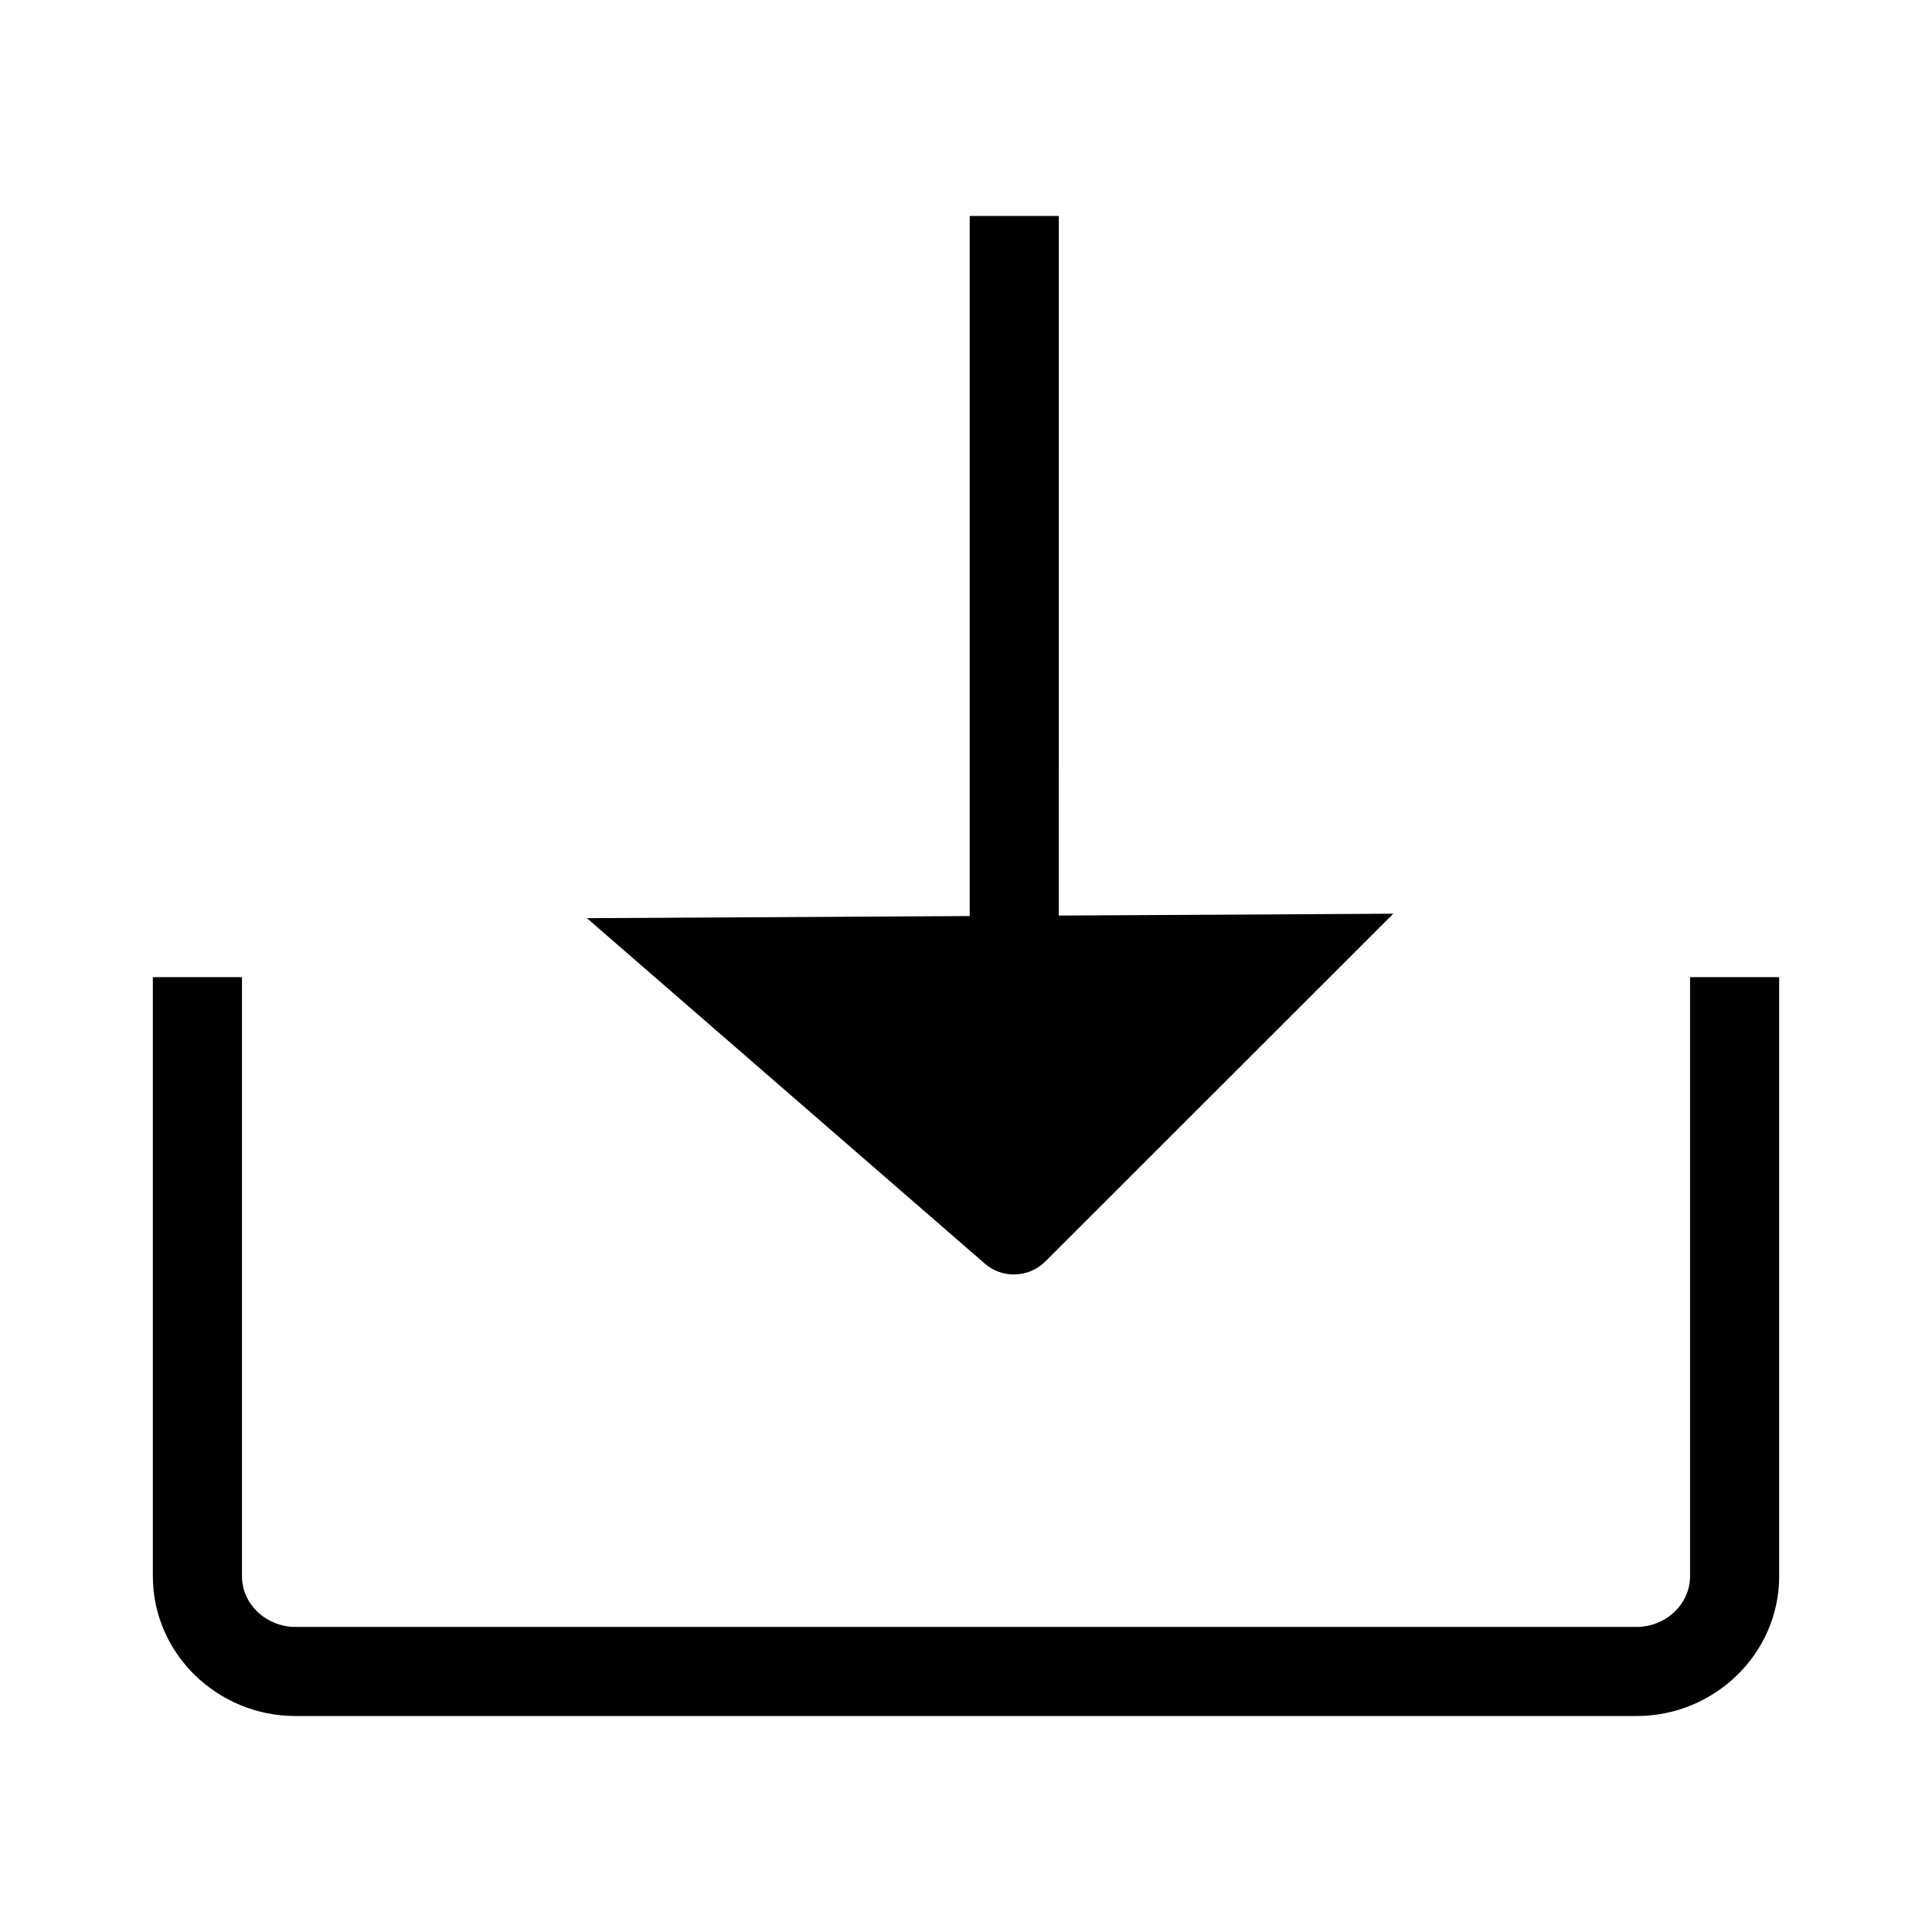
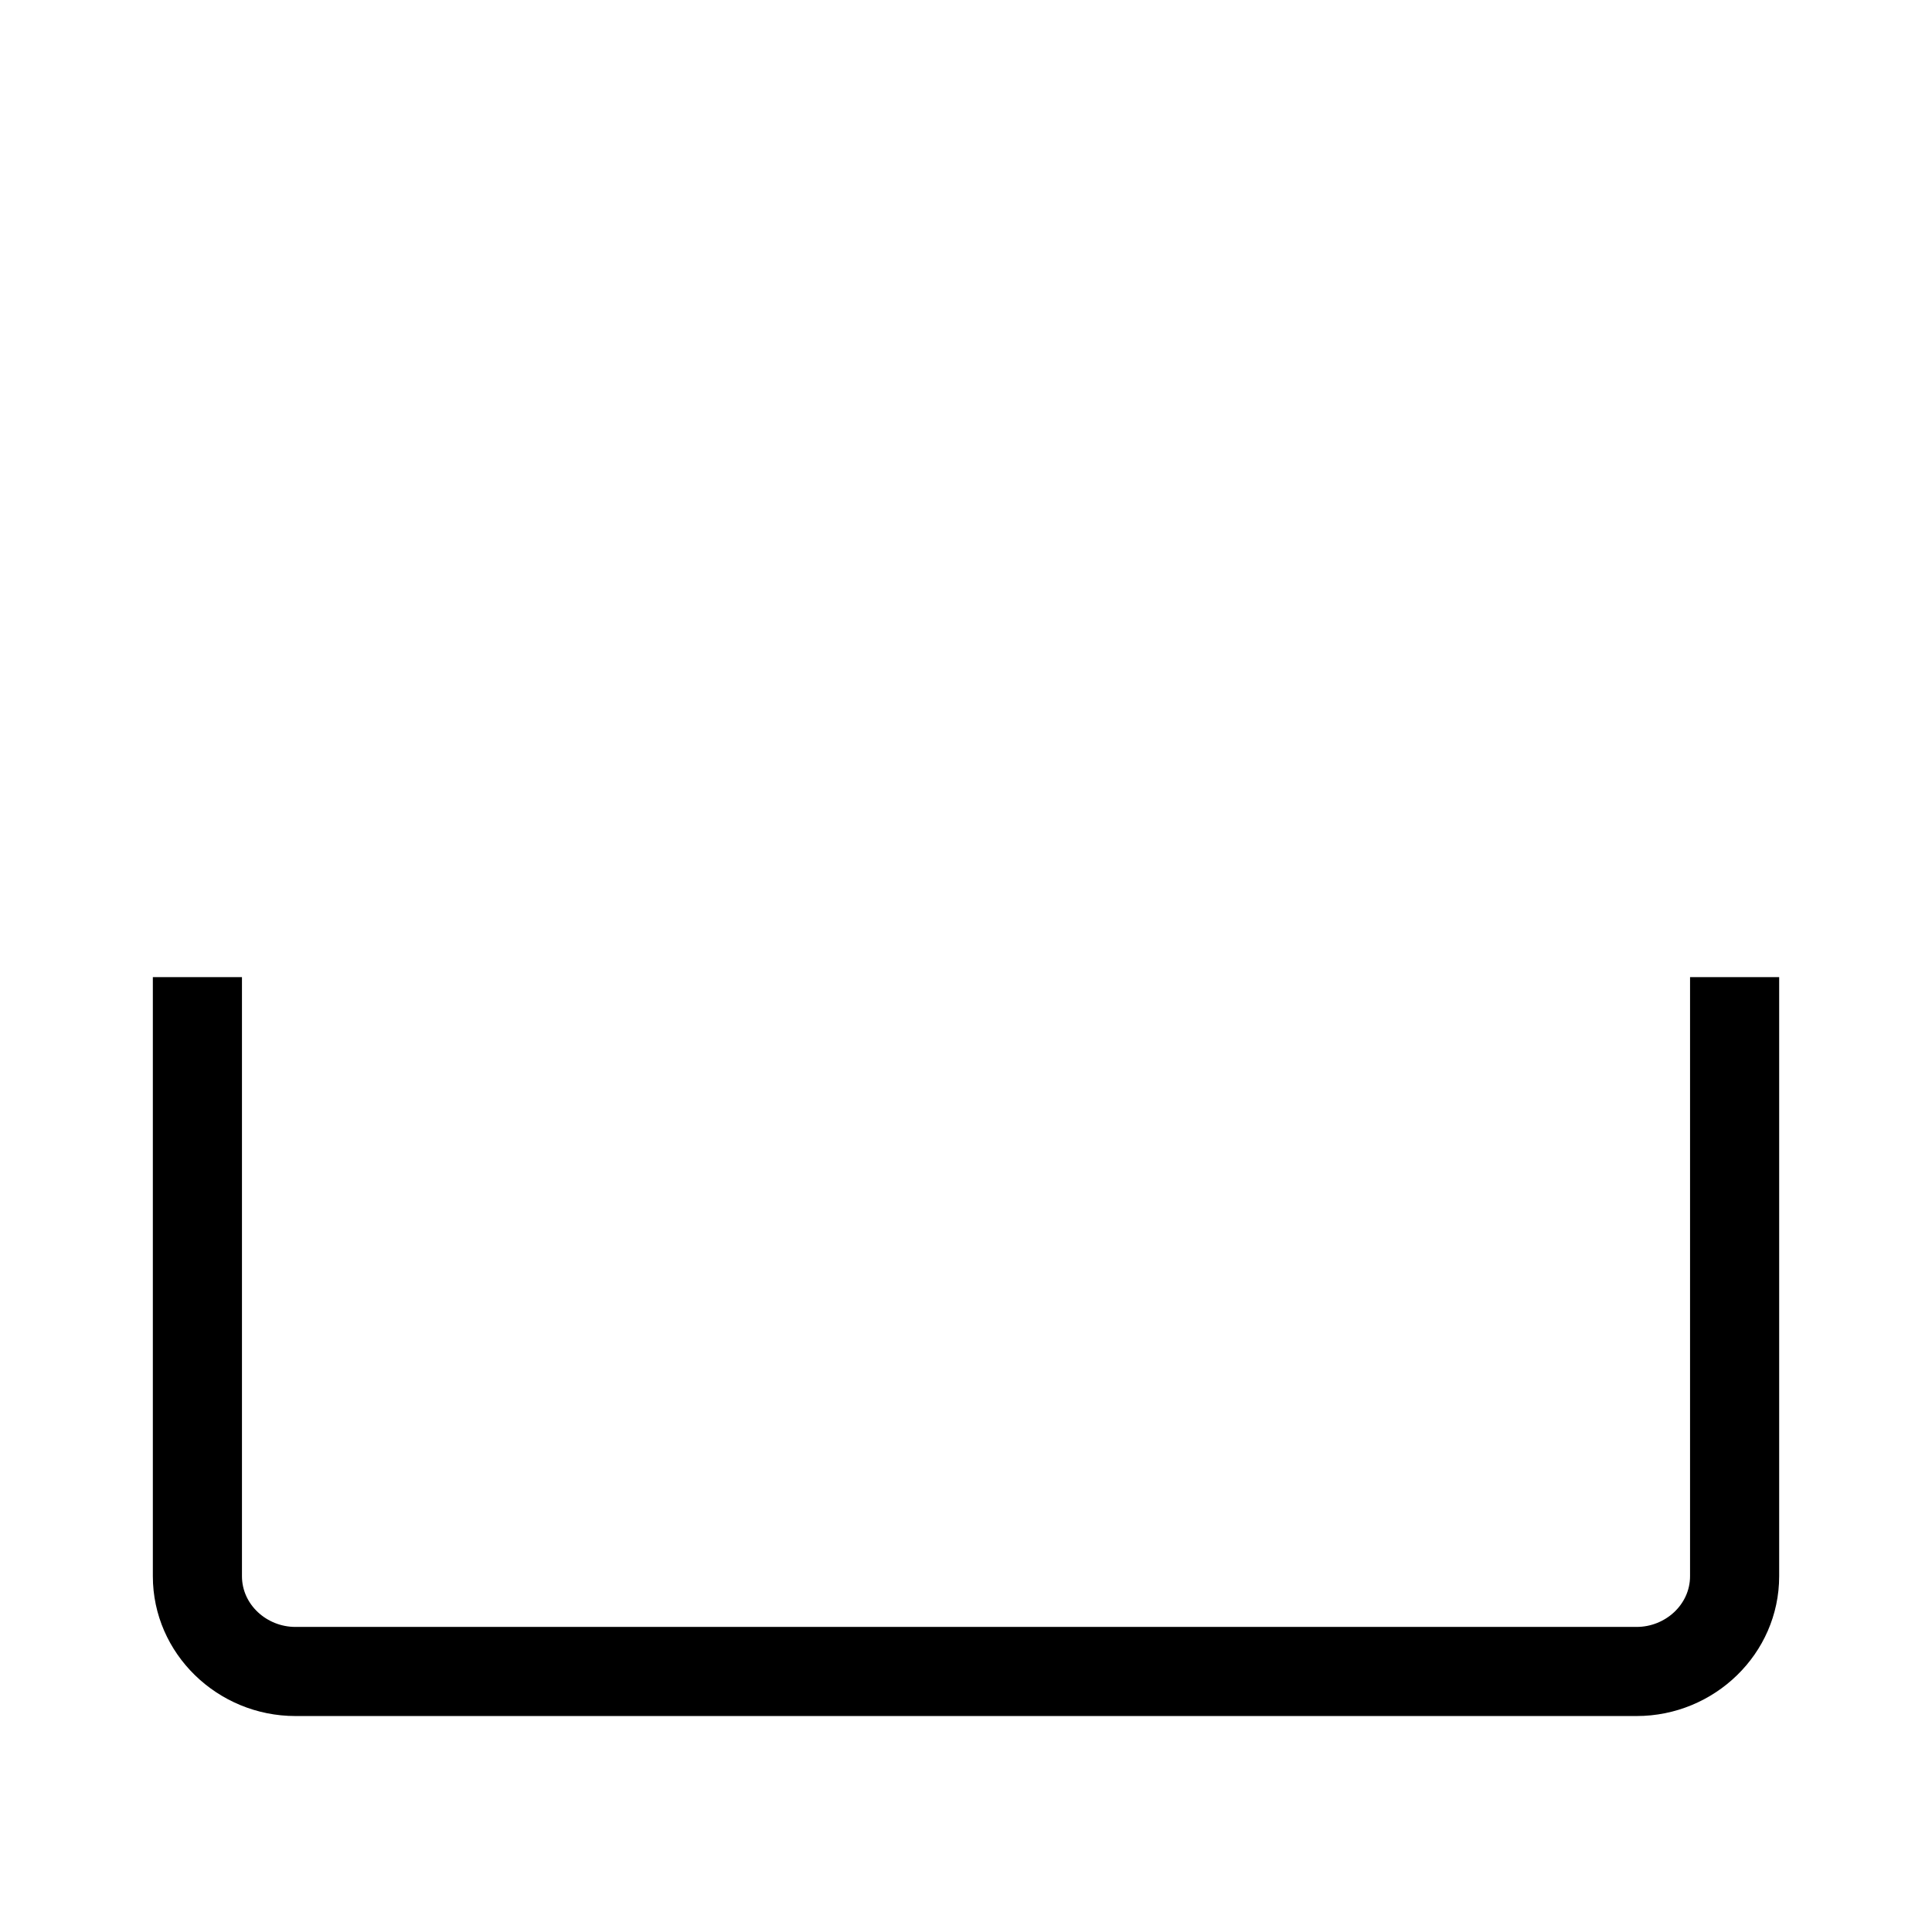
<svg xmlns="http://www.w3.org/2000/svg" fill="#000000" width="800px" height="800px" version="1.1" viewBox="144 144 512 512">
  <g>
    <path d="m591.88 561.71c0 7.559-6.594 13.441-14.152 13.441h-355.45c-7.562 0-14.156-5.883-14.156-13.441v-158.76h-23.617v158.76c0 20.578 17.191 37.055 37.773 37.055h355.45c20.578 0 37.77-16.477 37.77-37.055v-158.76h-23.617z" />
-     <path d="m412.7 481.74c3.133 0.004 6.141-1.238 8.352-3.457l92.184-92.141-88.641 0.492 0.004-185.4h-23.613v185.53l-101.45 0.559 105.43 91.531-0.004 0.004c2.148 1.863 4.894 2.891 7.738 2.887z" />
  </g>
</svg>